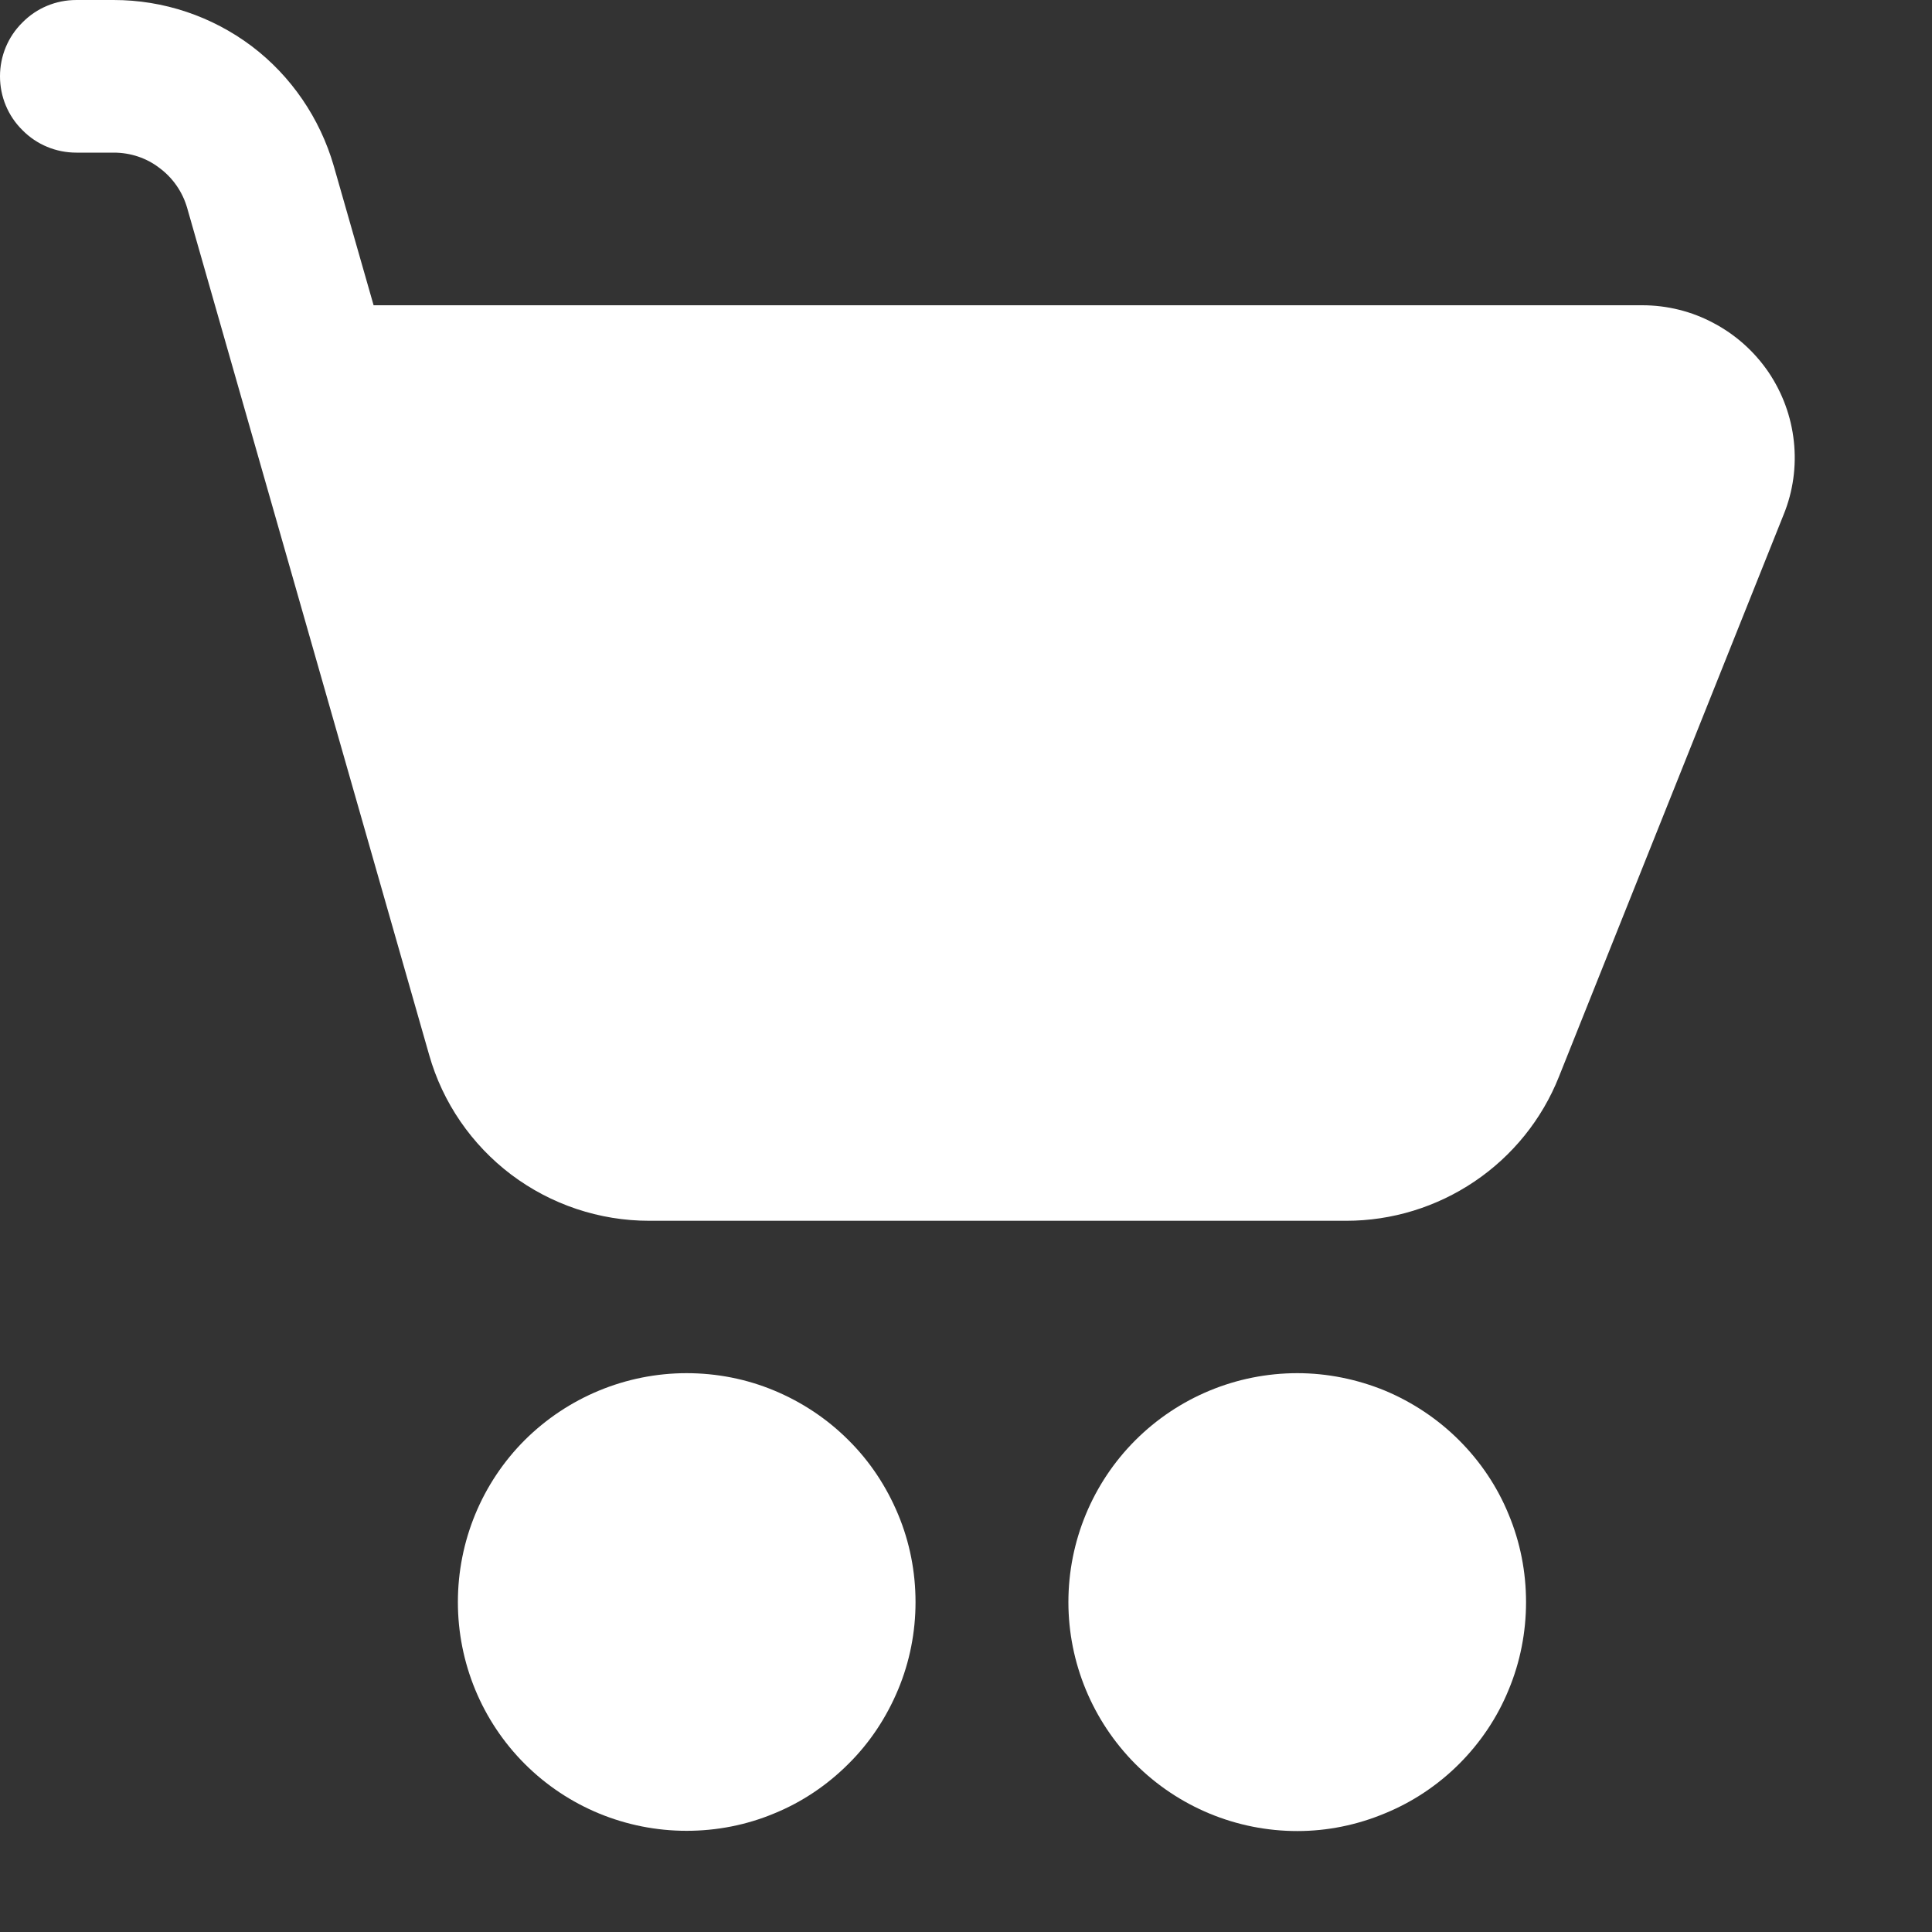
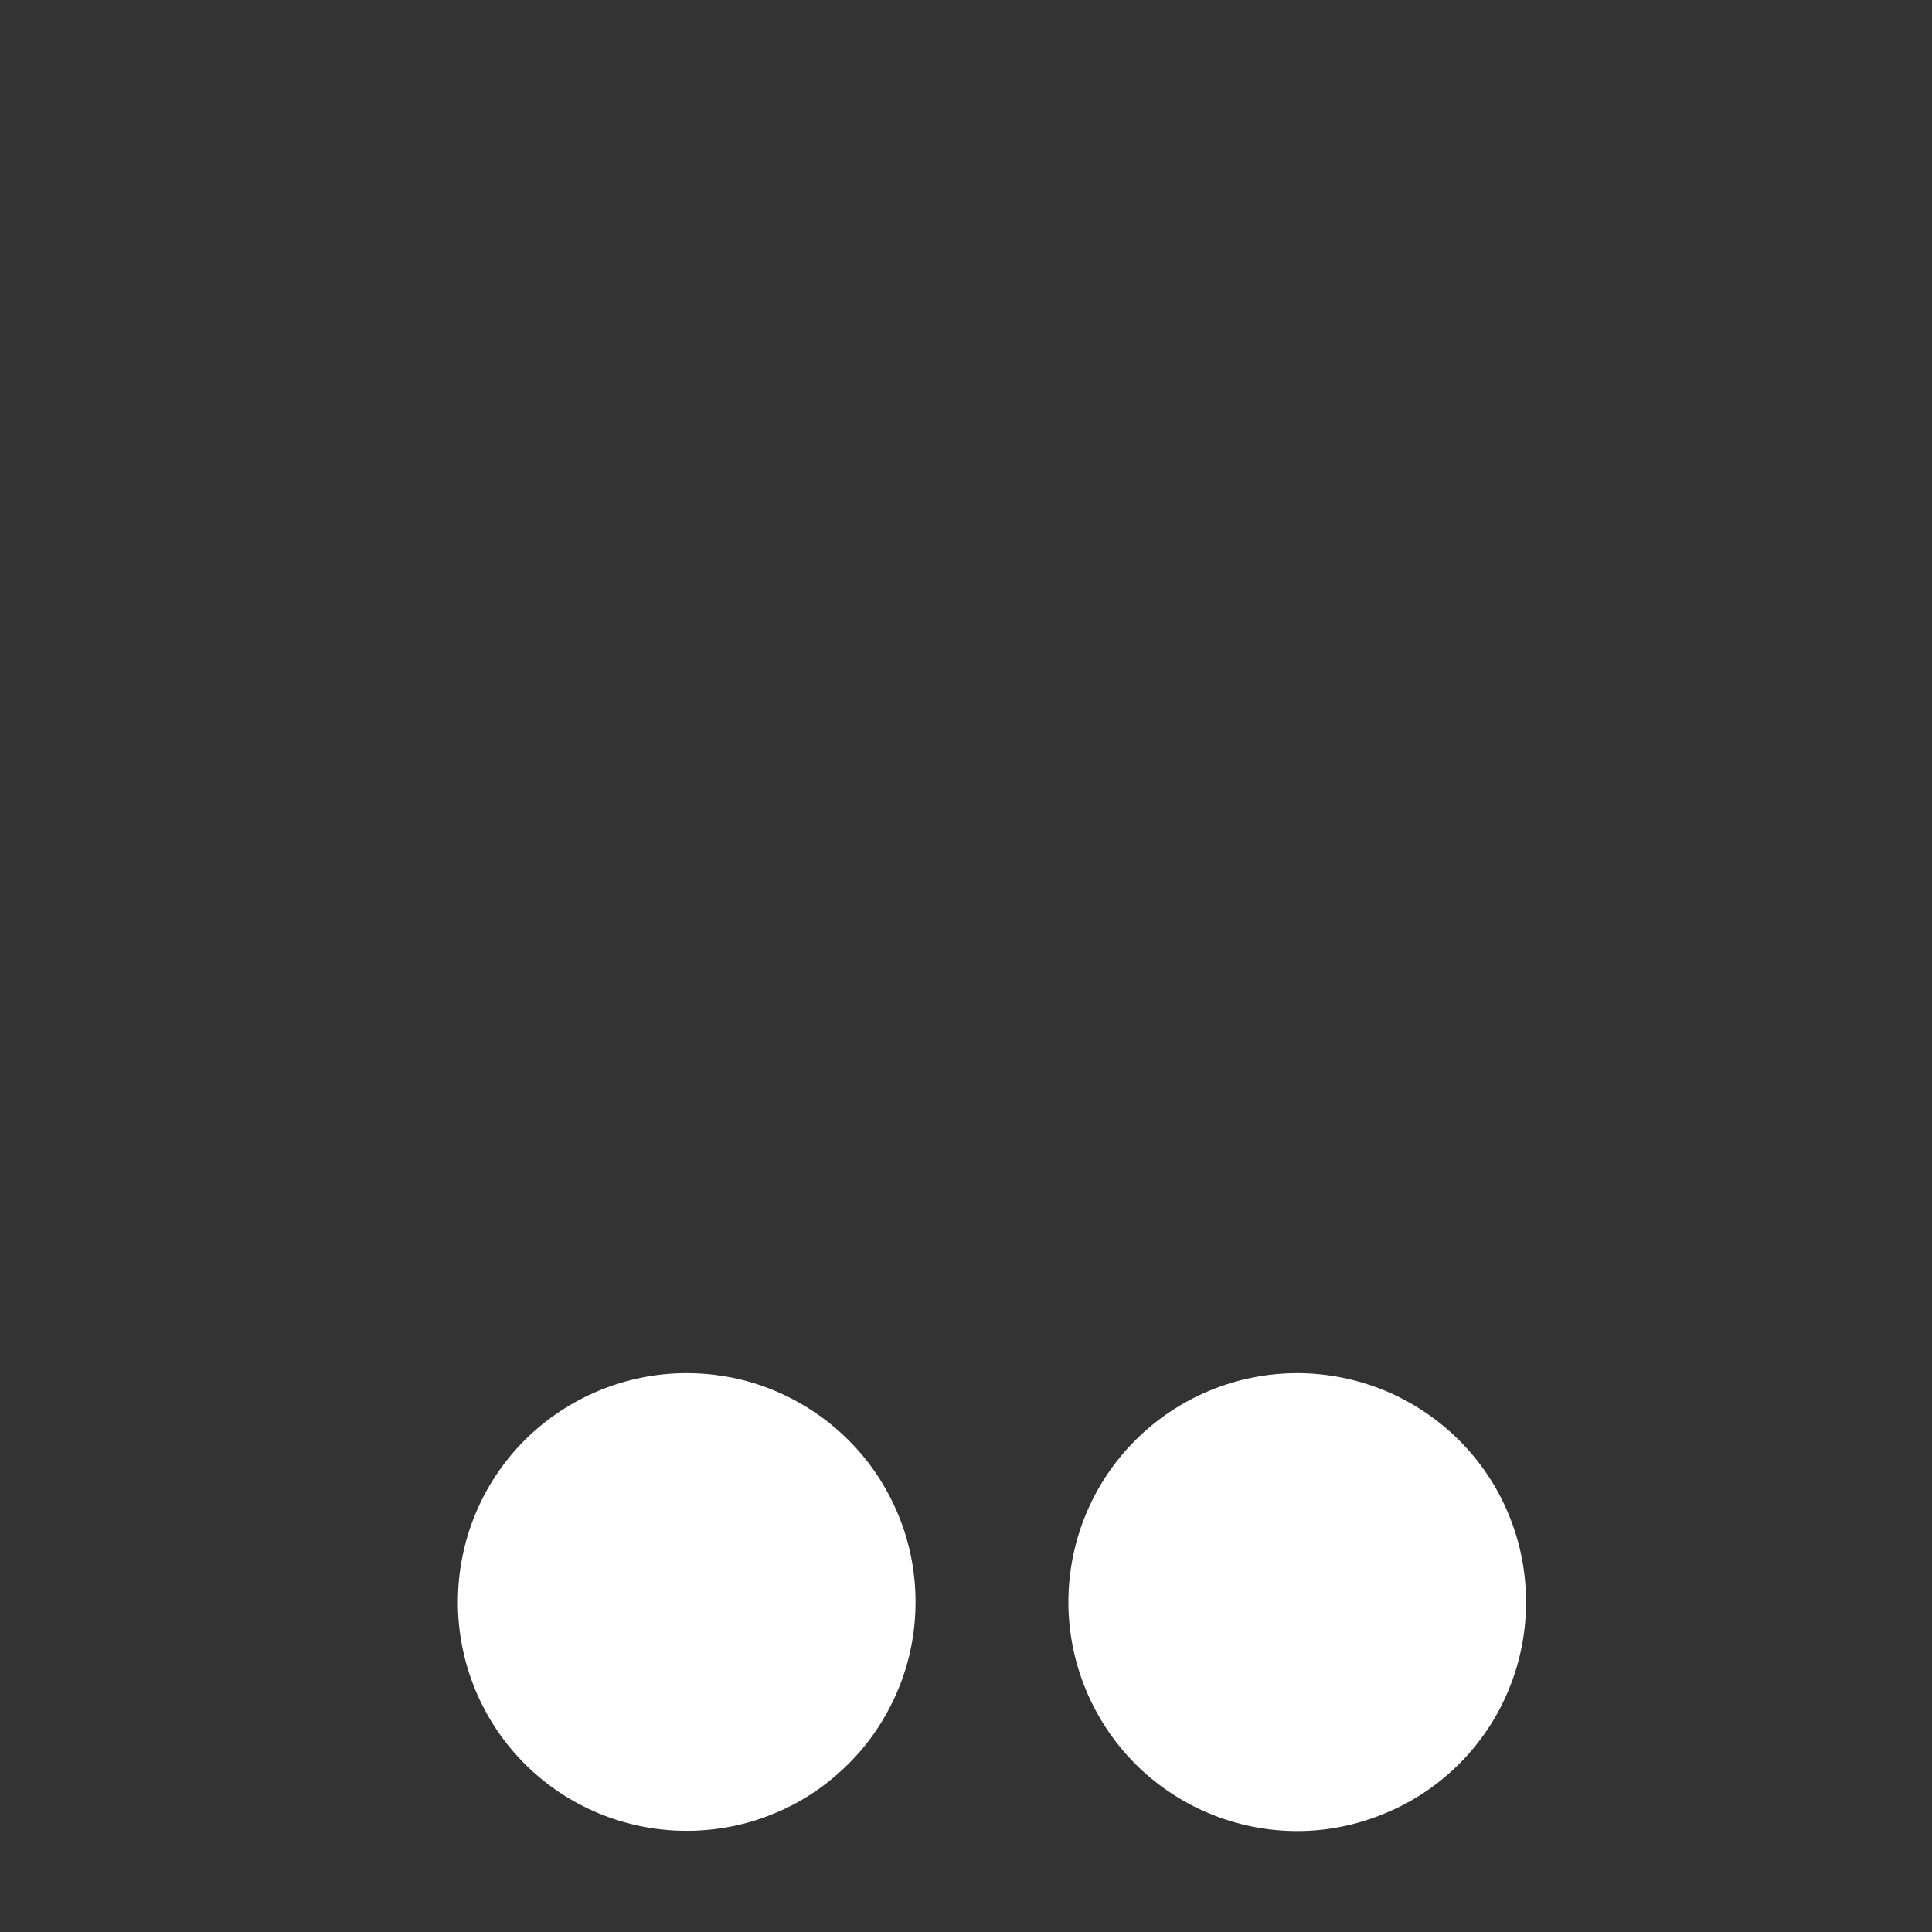
<svg xmlns="http://www.w3.org/2000/svg" fill="none" height="100%" overflow="visible" preserveAspectRatio="none" style="display: block;" viewBox="0 0 8 8" width="100%">
  <rect x="0" y="0" width="8" height="8" fill="#333333" stroke="none" />
  <g id="Group">
-     <path d="M0.316 2.1059e-05C0.232 2.1059e-05 0.152 0.033 0.093 0.093C0.033 0.152 -1.21228e-05 0.232 -1.21228e-05 0.316C-1.21228e-05 0.4 0.033 0.48 0.093 0.539C0.152 0.599 0.232 0.632 0.316 0.632H0.471C0.54 0.632 0.607 0.654 0.661 0.696C0.716 0.737 0.756 0.795 0.775 0.861L1.777 4.368C1.833 4.566 1.953 4.74 2.117 4.864C2.282 4.988 2.482 5.055 2.688 5.055H5.575C5.764 5.055 5.949 4.998 6.106 4.892C6.263 4.786 6.385 4.635 6.455 4.459L7.386 2.13C7.425 2.034 7.439 1.93 7.428 1.828C7.417 1.725 7.381 1.627 7.323 1.541C7.265 1.456 7.187 1.386 7.096 1.338C7.005 1.289 6.903 1.264 6.8 1.264H1.547L1.382 0.687C1.325 0.49 1.206 0.315 1.042 0.191C0.877 0.067 0.677 0 0.471 2.1059e-05H0.316Z" fill="white" id="Vector" />
    <path d="M2.843 7.581C2.968 7.581 3.091 7.557 3.206 7.509C3.321 7.462 3.425 7.392 3.513 7.304C3.602 7.216 3.671 7.111 3.719 6.996C3.767 6.881 3.791 6.758 3.791 6.634C3.791 6.509 3.767 6.386 3.719 6.271C3.671 6.156 3.602 6.051 3.513 5.963C3.425 5.875 3.321 5.806 3.206 5.758C3.091 5.71 2.968 5.686 2.843 5.686C2.592 5.686 2.351 5.786 2.173 5.963C1.995 6.141 1.896 6.382 1.896 6.634C1.896 6.885 1.995 7.126 2.173 7.304C2.351 7.482 2.592 7.581 2.843 7.581V7.581Z" fill="white" id="Vector_2" />
    <path d="M5.372 7.582C5.496 7.582 5.619 7.557 5.734 7.509C5.849 7.462 5.954 7.392 6.042 7.304C6.13 7.216 6.2 7.112 6.247 6.997C6.295 6.882 6.319 6.758 6.319 6.634C6.319 6.509 6.295 6.386 6.247 6.271C6.2 6.156 6.13 6.052 6.042 5.964C5.954 5.876 5.849 5.806 5.734 5.758C5.619 5.711 5.496 5.686 5.372 5.686C5.12 5.686 4.879 5.786 4.701 5.964C4.524 6.141 4.424 6.382 4.424 6.634C4.424 6.885 4.524 7.126 4.701 7.304C4.879 7.482 5.12 7.582 5.372 7.582V7.582Z" fill="white" id="Vector_3" />
  </g>
</svg>